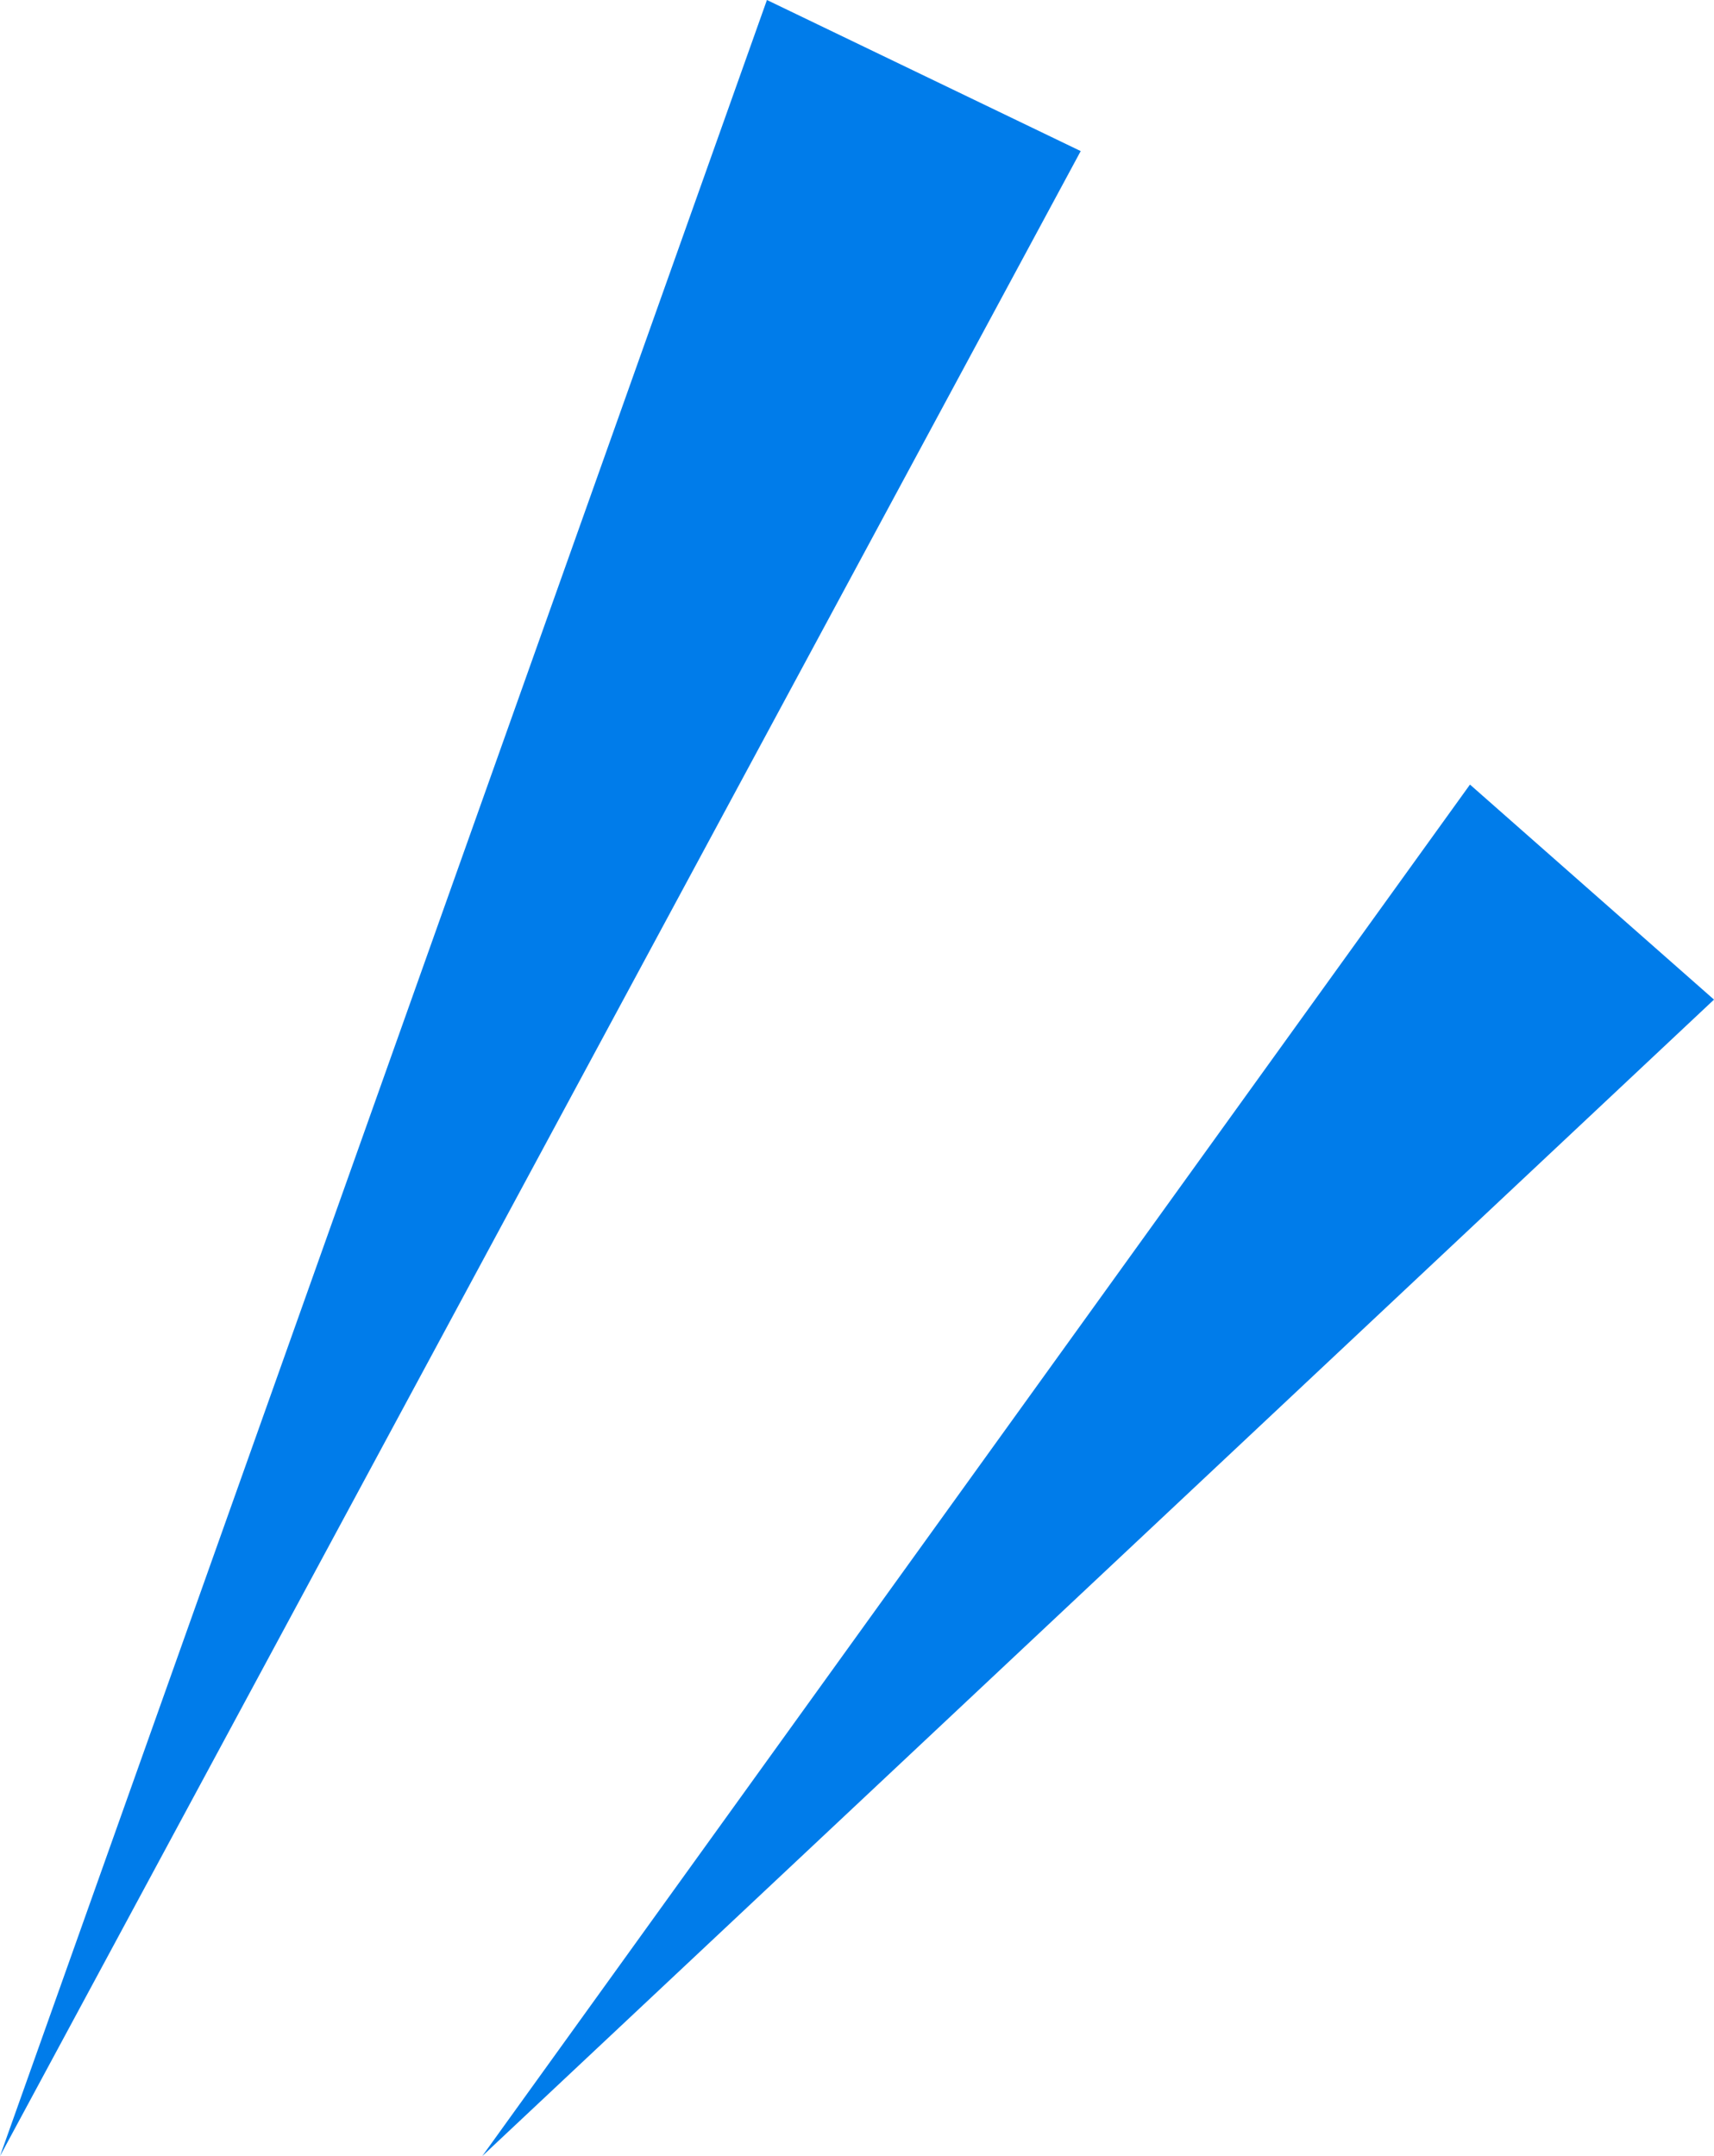
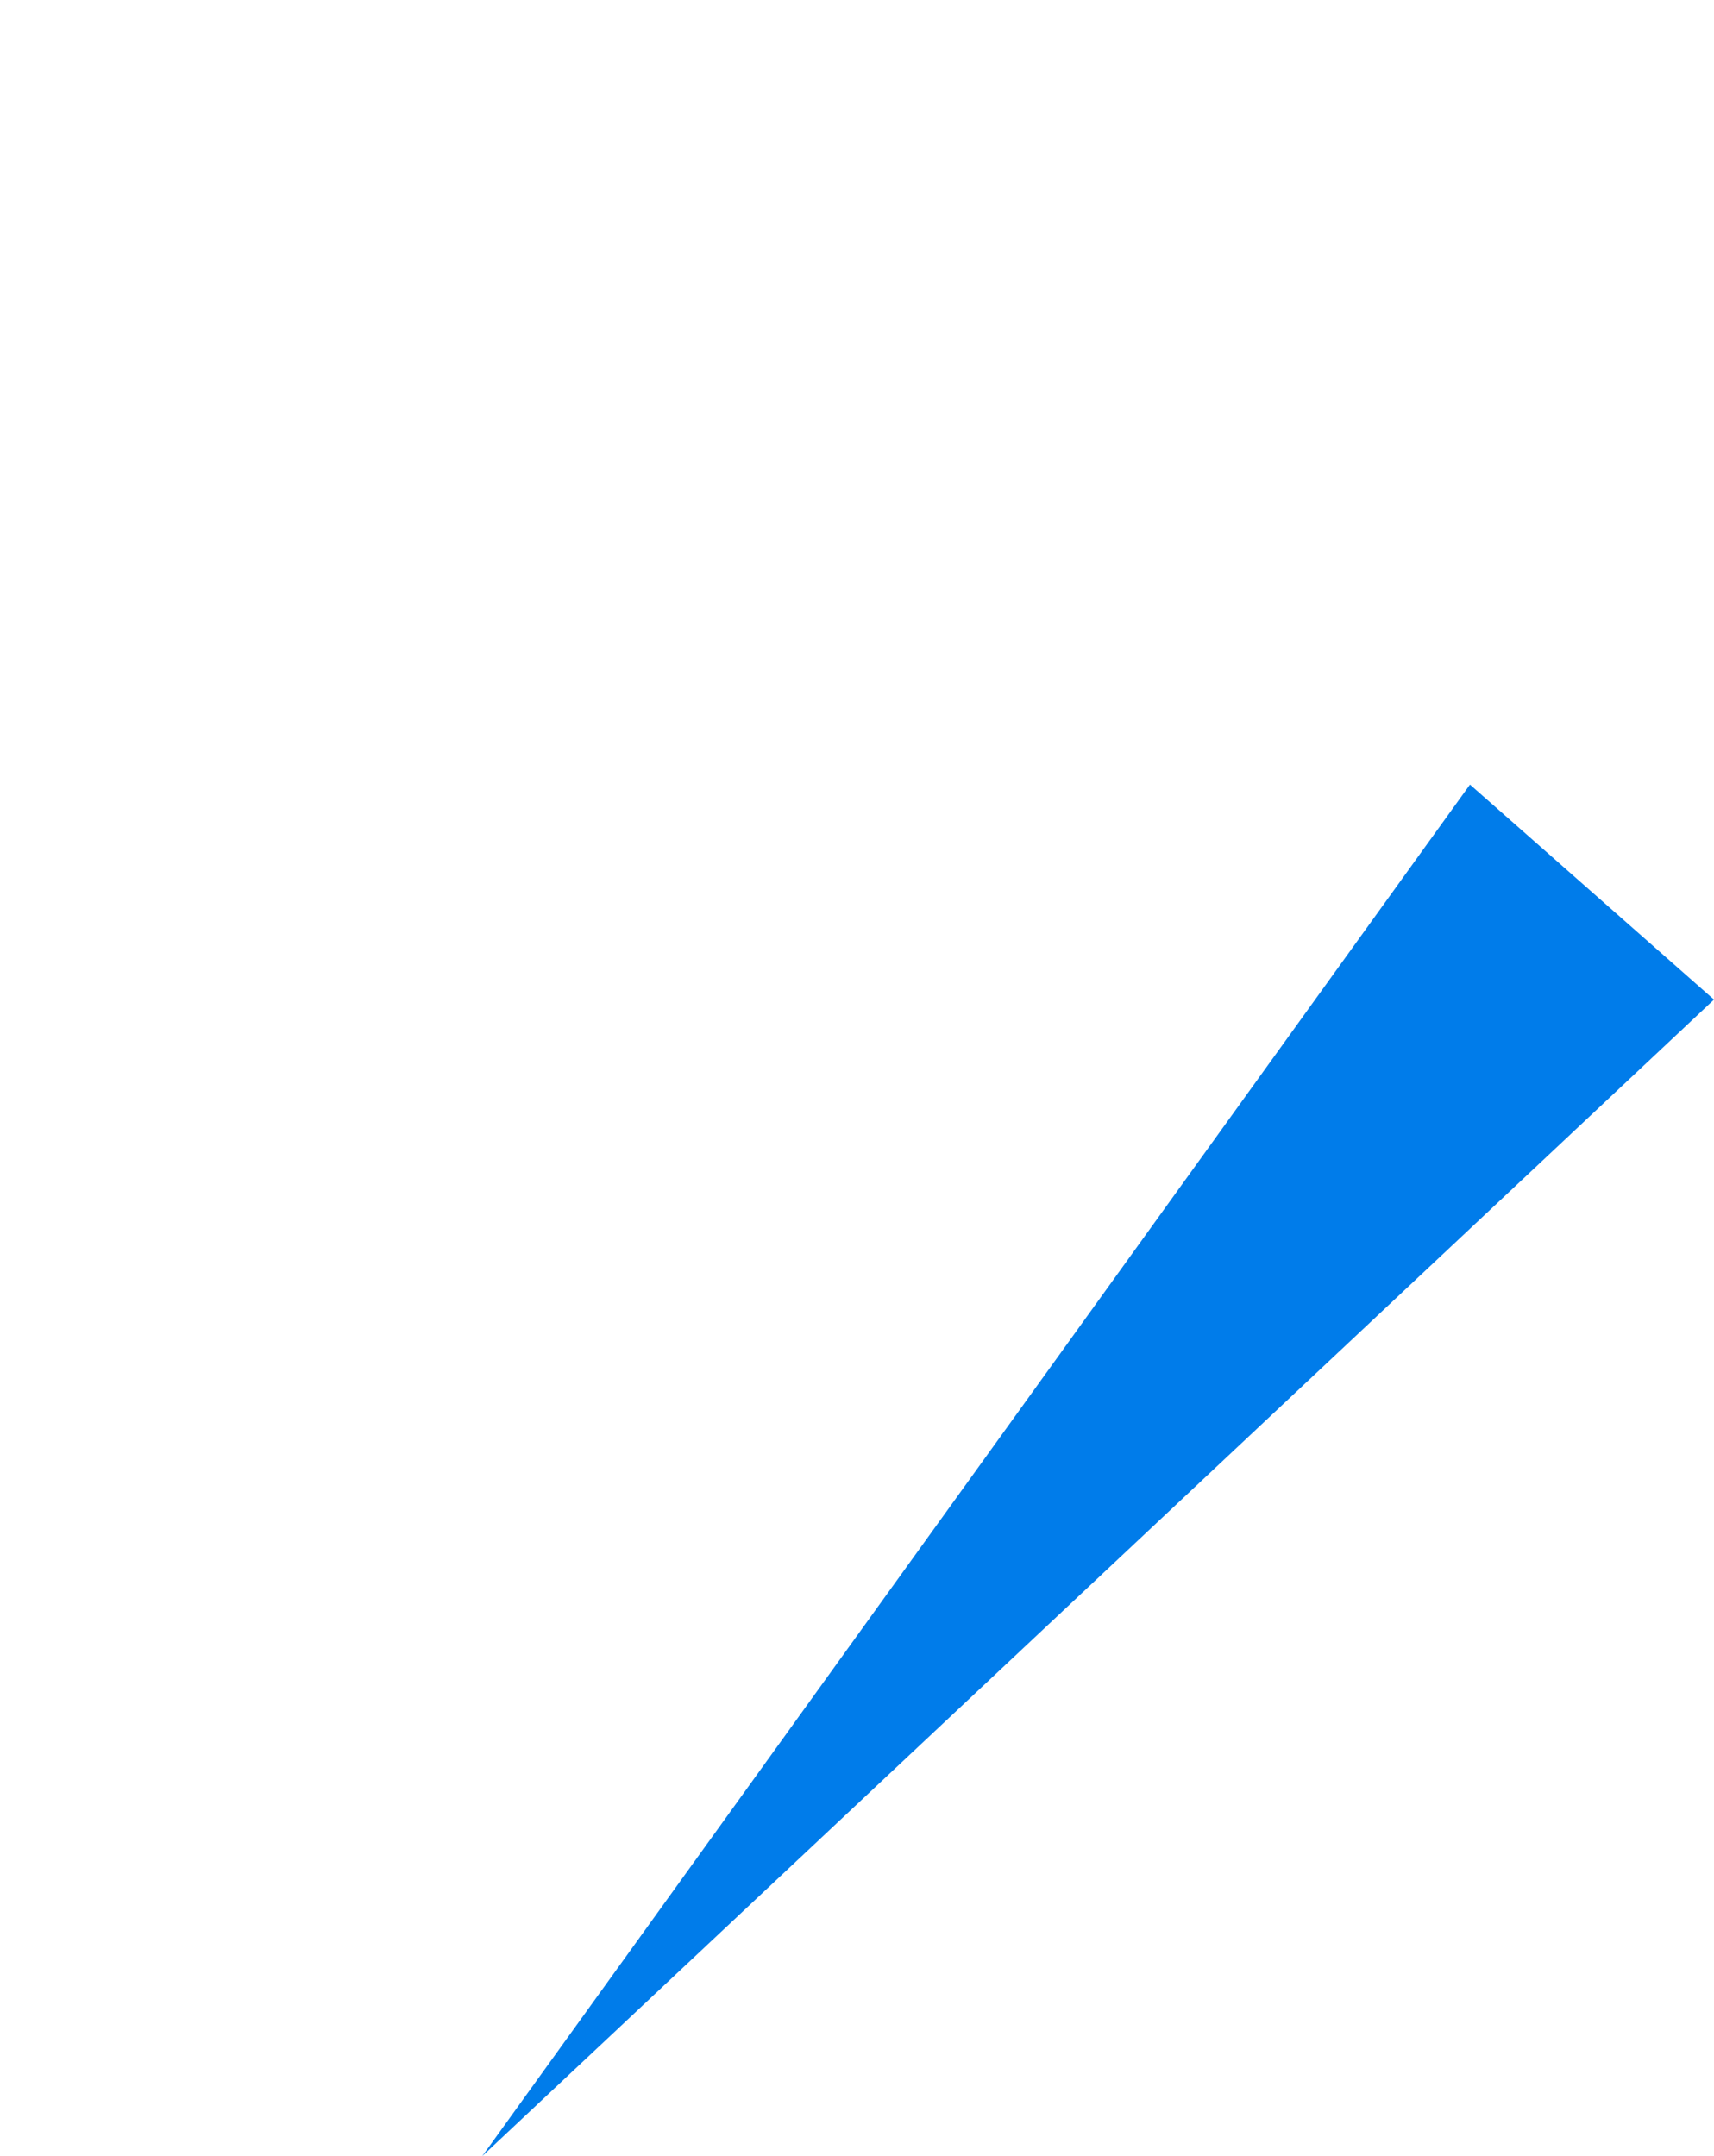
<svg xmlns="http://www.w3.org/2000/svg" width="62" height="78" viewBox="0 0 62 78" fill="none">
-   <path d="M27.742 0L39.092 5.466L0 78L27.742 0Z" fill="#007CEA" />
  <path d="M53.173 28.383L62 36.162L17.444 78L53.173 28.383Z" fill="#007CEA" />
</svg>